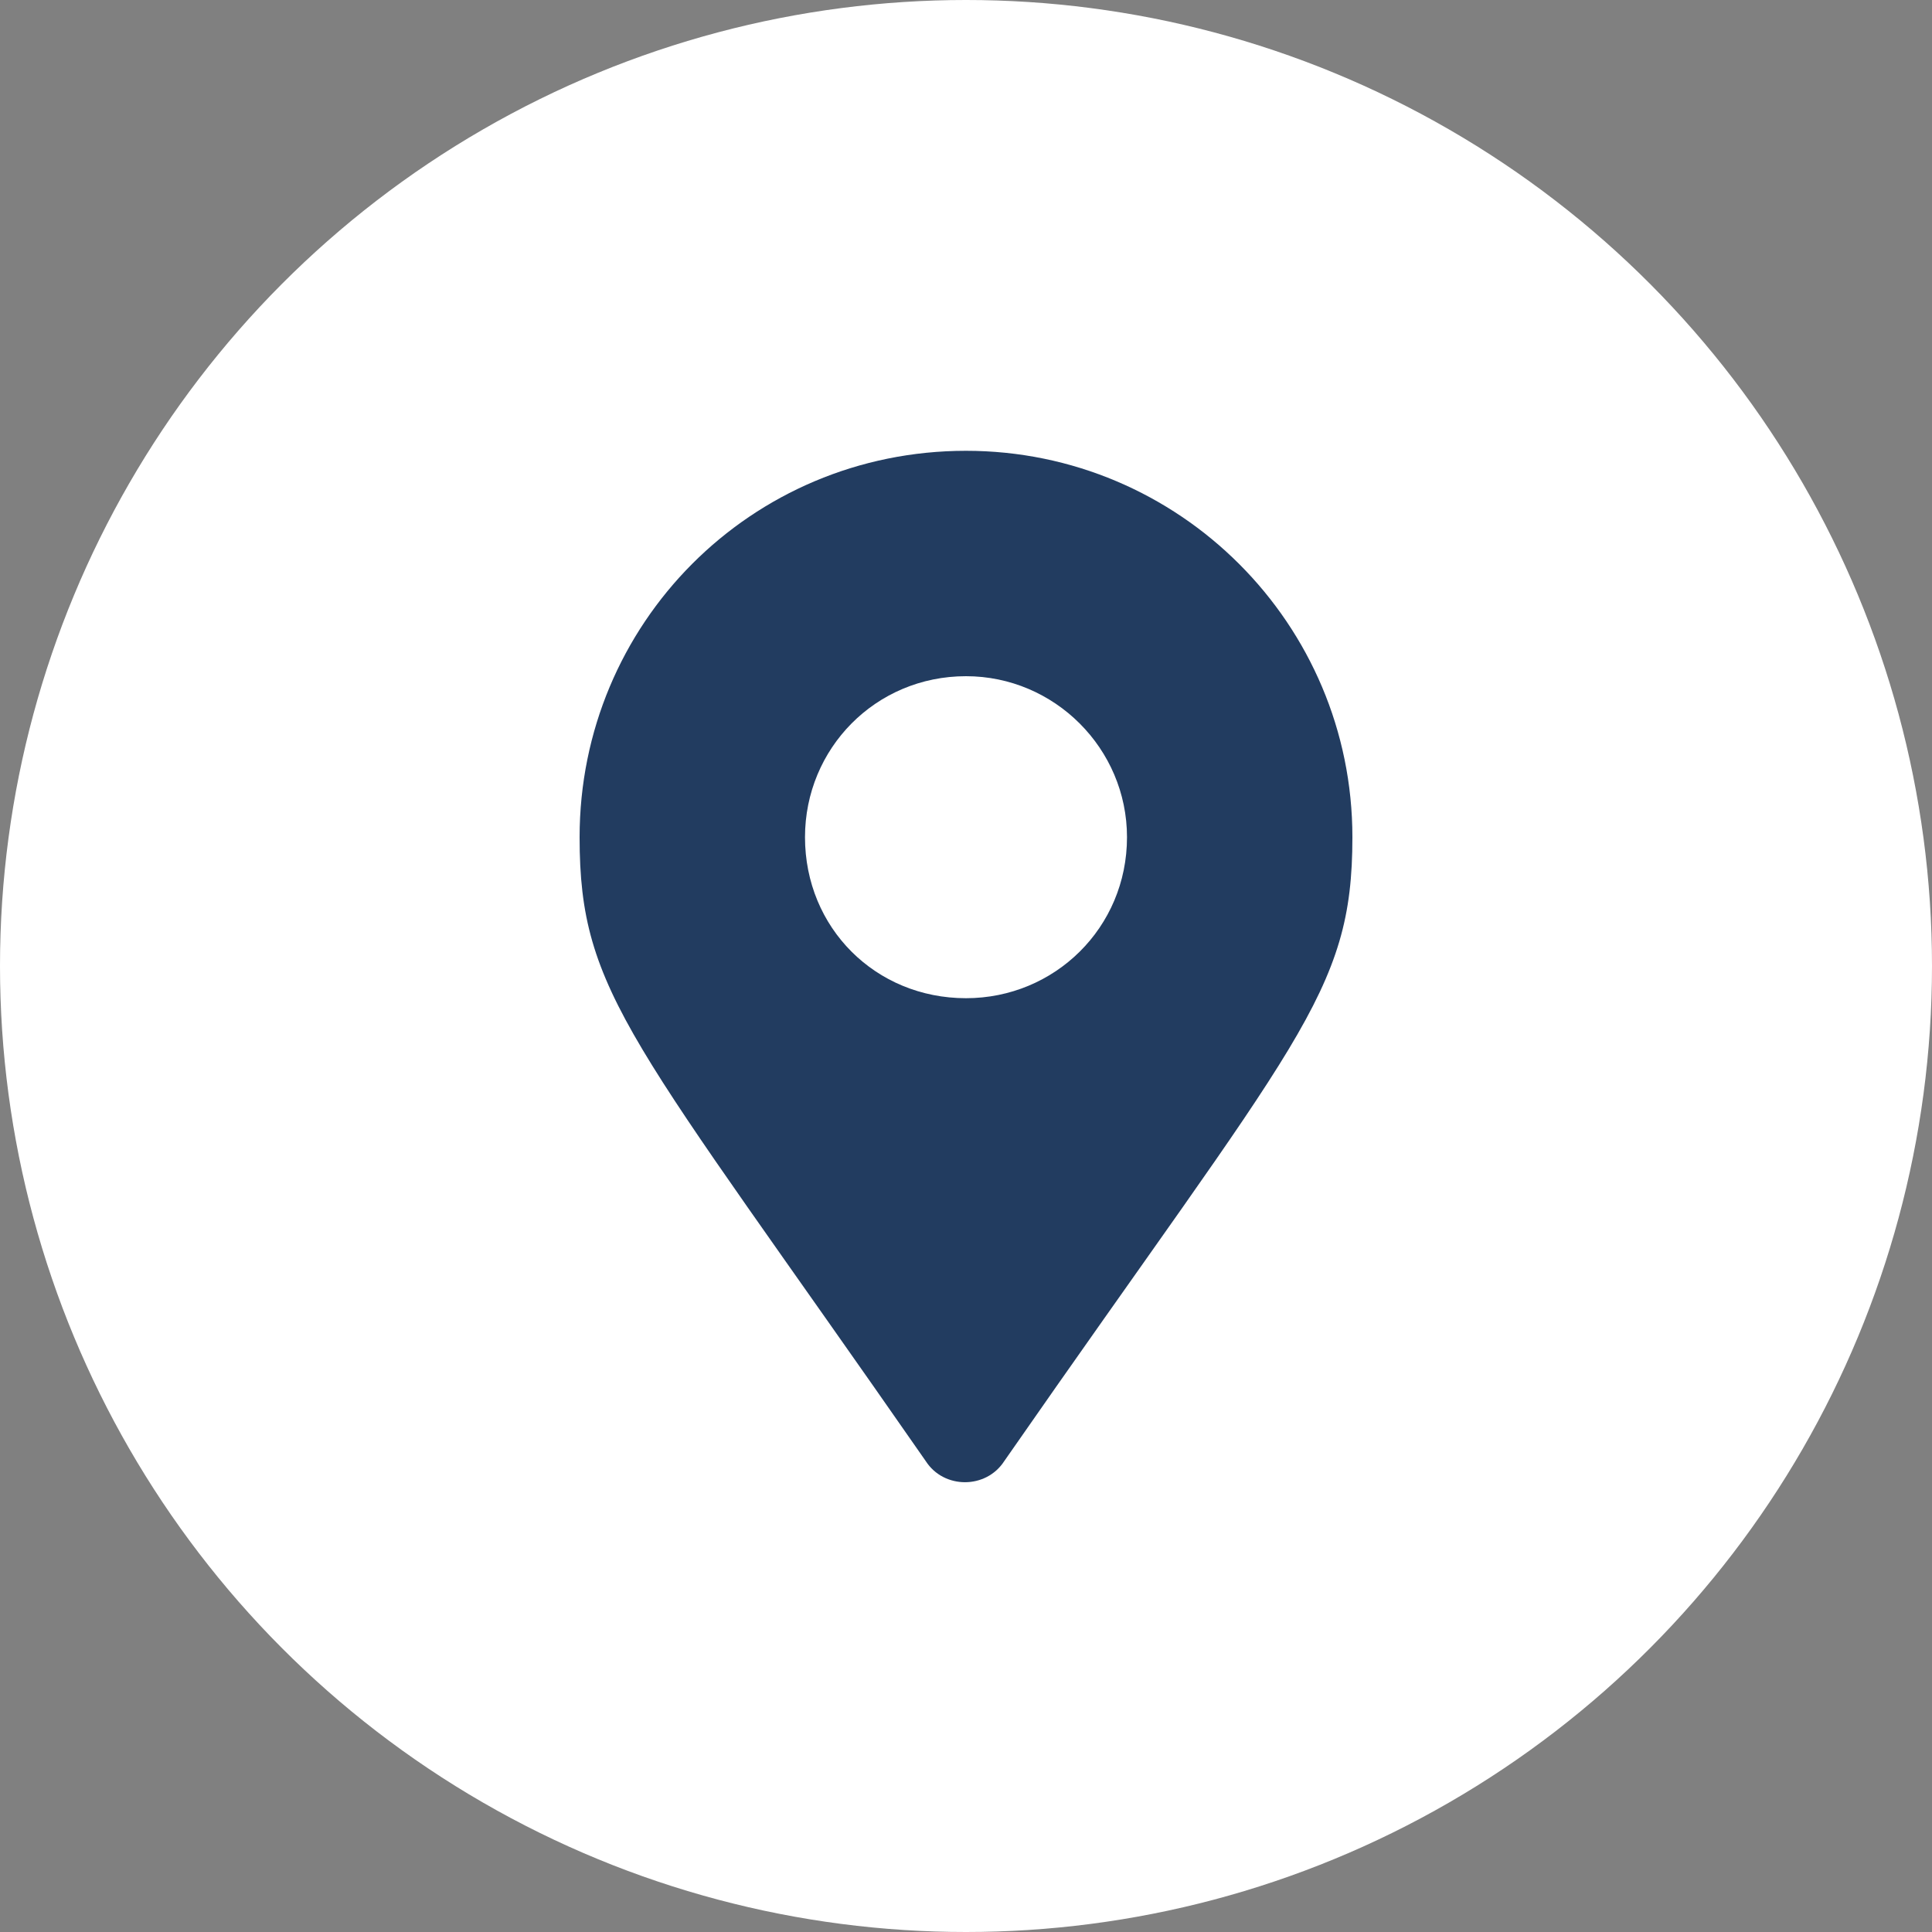
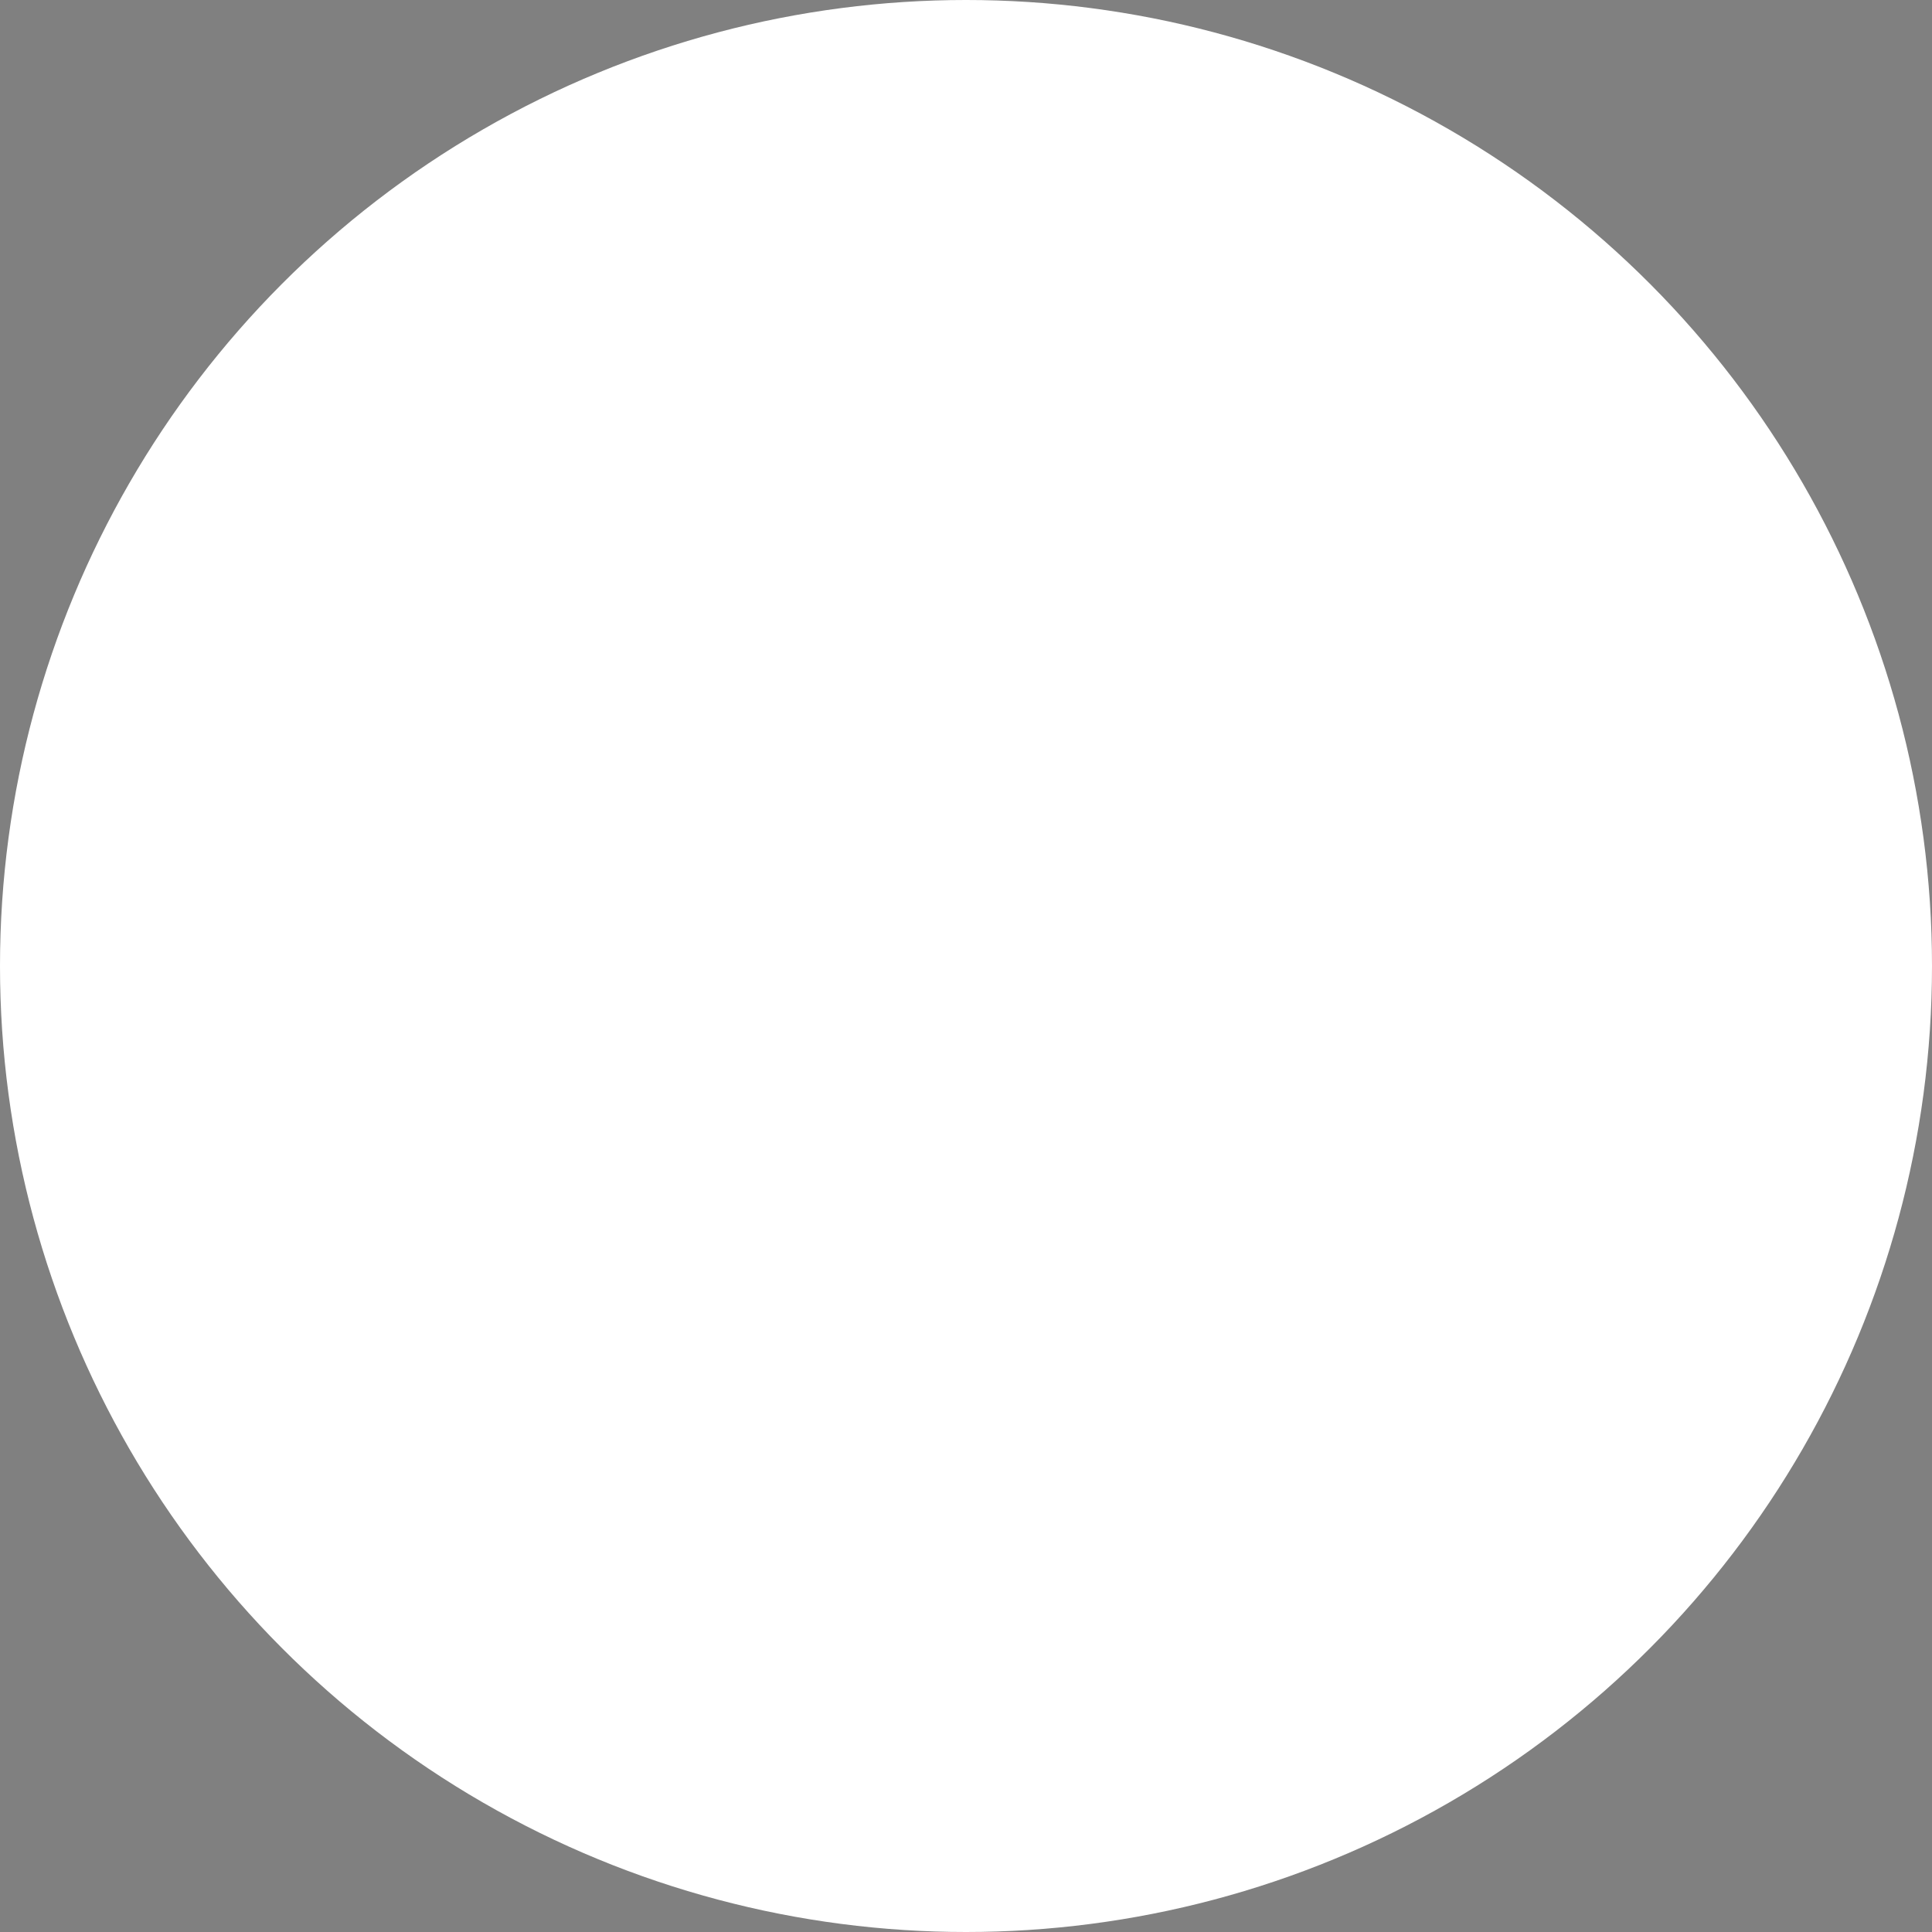
<svg xmlns="http://www.w3.org/2000/svg" width="30" height="30" viewBox="0 0 30 30" fill="none">
  <rect x="0" y="0" width="30" height="30" fill="#808080" stroke="none" />
  <circle cx="15" cy="15" r="15" fill="white" />
-   <path d="M14.375 22.688C14.656 23.125 15.312 23.125 15.594 22.688C20.156 16.125 21 15.438 21 13C21 9.688 18.312 7 15 7C11.656 7 9 9.688 9 13C9 15.438 9.812 16.125 14.375 22.688ZM15 15.5C13.594 15.5 12.5 14.406 12.5 13C12.5 11.625 13.594 10.5 15 10.5C16.375 10.5 17.5 11.625 17.5 13C17.5 14.406 16.375 15.5 15 15.5Z" fill="#223C60" />
</svg>